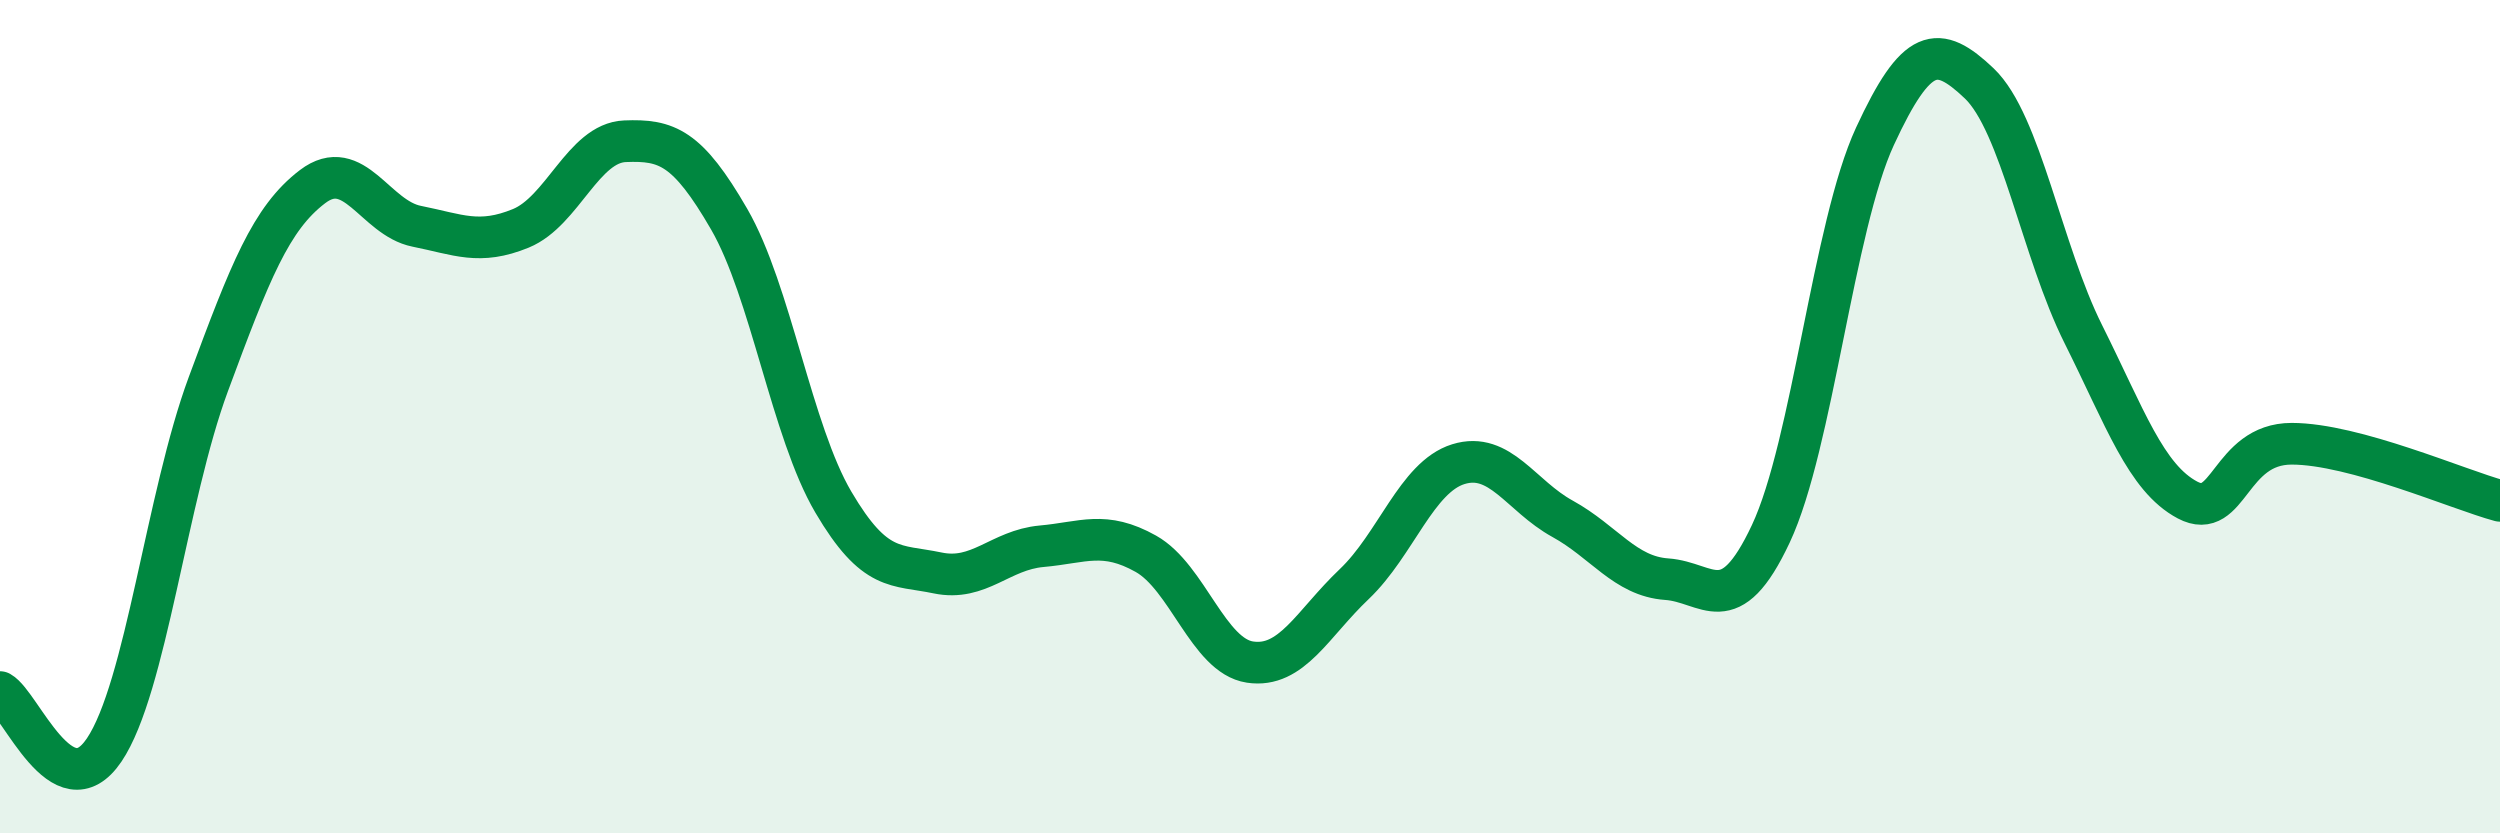
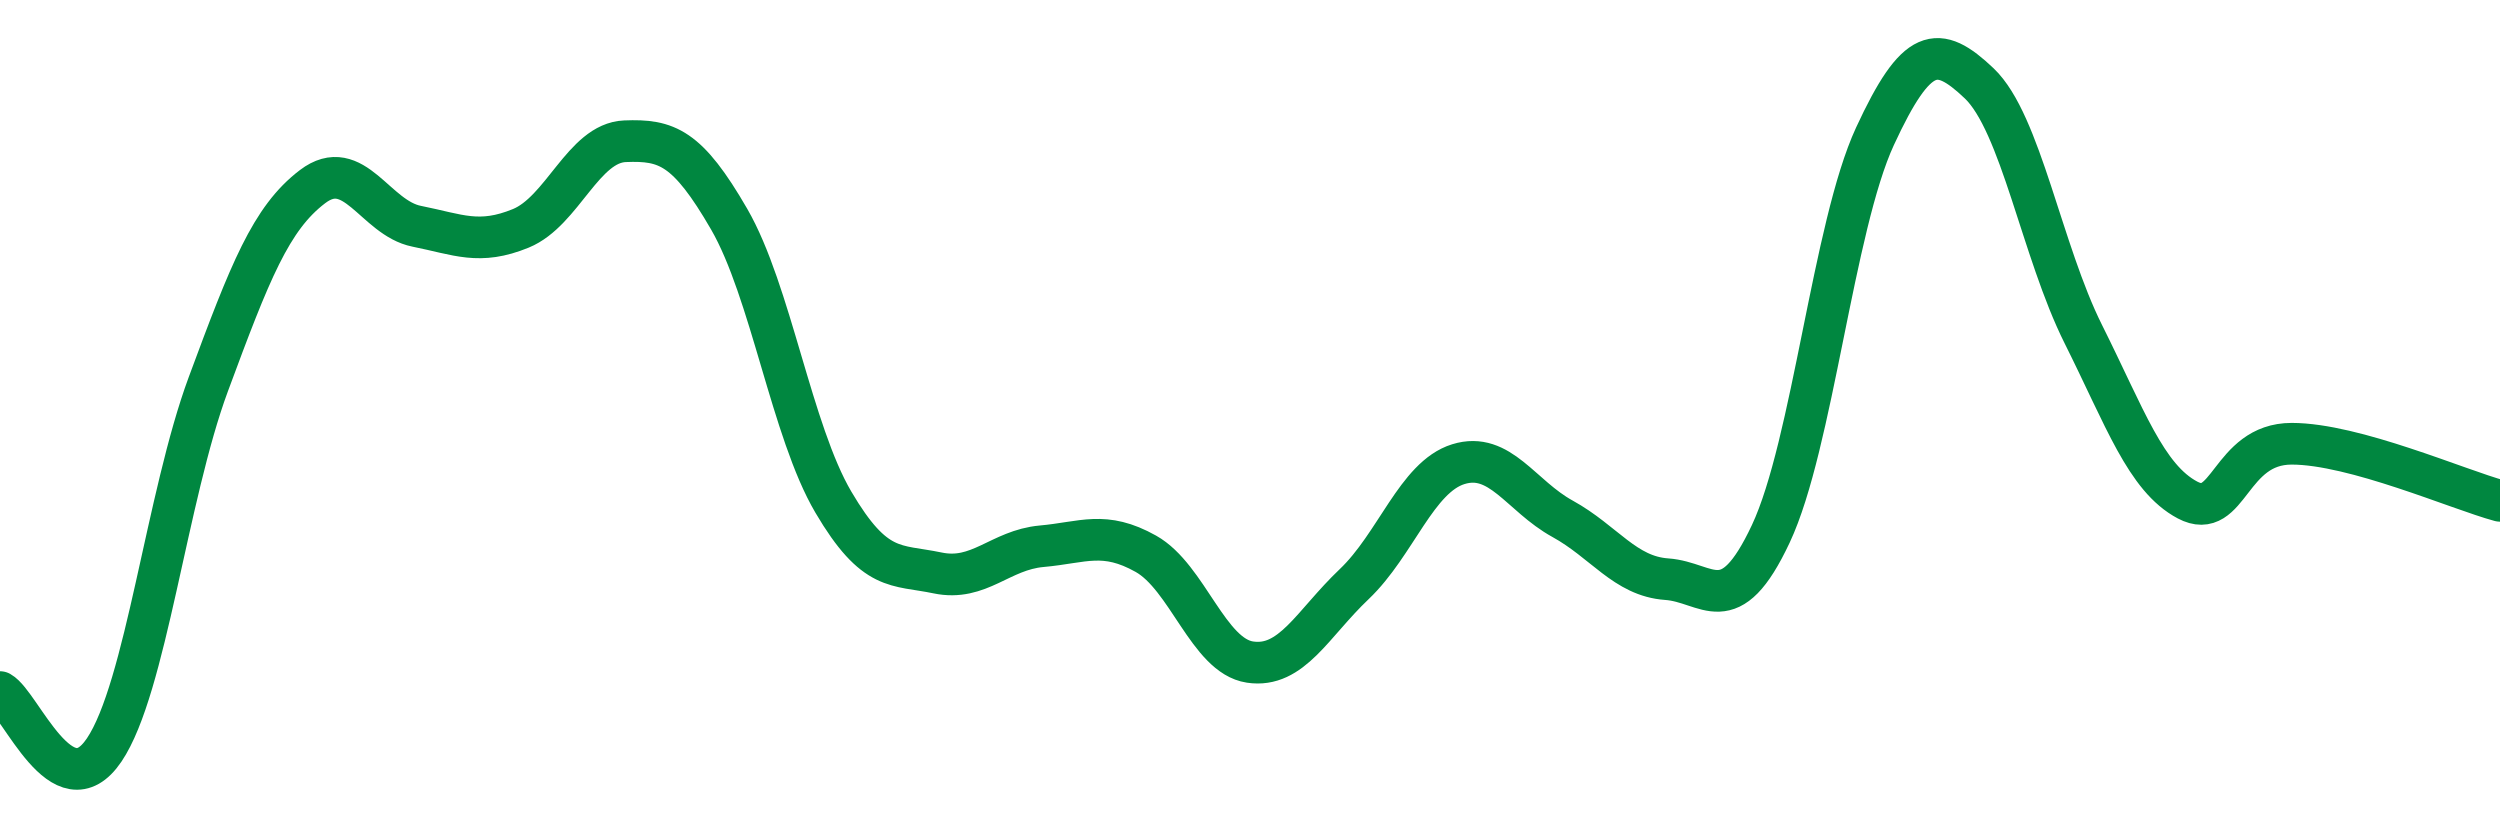
<svg xmlns="http://www.w3.org/2000/svg" width="60" height="20" viewBox="0 0 60 20">
-   <path d="M 0,16.61 C 0.5,16.89 1.5,19.48 2.5,18 C 3.5,16.52 4,11.92 5,9.22 C 6,6.52 6.5,5.24 7.5,4.48 C 8.5,3.72 9,5.23 10,5.43 C 11,5.63 11.5,5.89 12.5,5.48 C 13.5,5.07 14,3.43 15,3.39 C 16,3.35 16.5,3.53 17.5,5.26 C 18.5,6.99 19,10.35 20,12.05 C 21,13.75 21.5,13.54 22.5,13.75 C 23.5,13.96 24,13.2 25,13.11 C 26,13.02 26.5,12.73 27.5,13.29 C 28.5,13.85 29,15.74 30,15.89 C 31,16.04 31.5,14.97 32.5,14.02 C 33.5,13.07 34,11.45 35,11.14 C 36,10.83 36.5,11.9 37.5,12.45 C 38.5,13 39,13.83 40,13.9 C 41,13.97 41.5,14.94 42.5,12.81 C 43.5,10.68 44,5.43 45,3.27 C 46,1.11 46.5,1.05 47.5,2 C 48.5,2.95 49,6.02 50,8.02 C 51,10.02 51.5,11.47 52.5,12 C 53.5,12.53 53.5,10.65 55,10.65 C 56.5,10.65 59,11.75 60,12.02L60 20L0 20Z" fill="#008740" opacity="0.1" stroke-linecap="round" stroke-linejoin="round" />
  <path d="M 0,16.61 C 0.5,16.89 1.5,19.48 2.5,18 C 3.5,16.52 4,11.92 5,9.22 C 6,6.52 6.5,5.24 7.5,4.48 C 8.5,3.72 9,5.23 10,5.43 C 11,5.63 11.5,5.89 12.5,5.48 C 13.5,5.07 14,3.43 15,3.39 C 16,3.35 16.5,3.53 17.5,5.26 C 18.5,6.99 19,10.35 20,12.05 C 21,13.75 21.5,13.54 22.5,13.75 C 23.5,13.96 24,13.2 25,13.11 C 26,13.02 26.5,12.73 27.5,13.29 C 28.5,13.85 29,15.74 30,15.89 C 31,16.04 31.5,14.97 32.5,14.02 C 33.5,13.07 34,11.45 35,11.14 C 36,10.83 36.5,11.9 37.5,12.45 C 38.5,13 39,13.83 40,13.9 C 41,13.97 41.5,14.94 42.5,12.81 C 43.5,10.68 44,5.43 45,3.27 C 46,1.11 46.5,1.05 47.5,2 C 48.5,2.95 49,6.02 50,8.02 C 51,10.02 51.5,11.47 52.5,12 C 53.5,12.53 53.5,10.65 55,10.65 C 56.5,10.65 59,11.75 60,12.02" stroke="#008740" stroke-width="1" fill="none" stroke-linecap="round" stroke-linejoin="round" />
</svg>